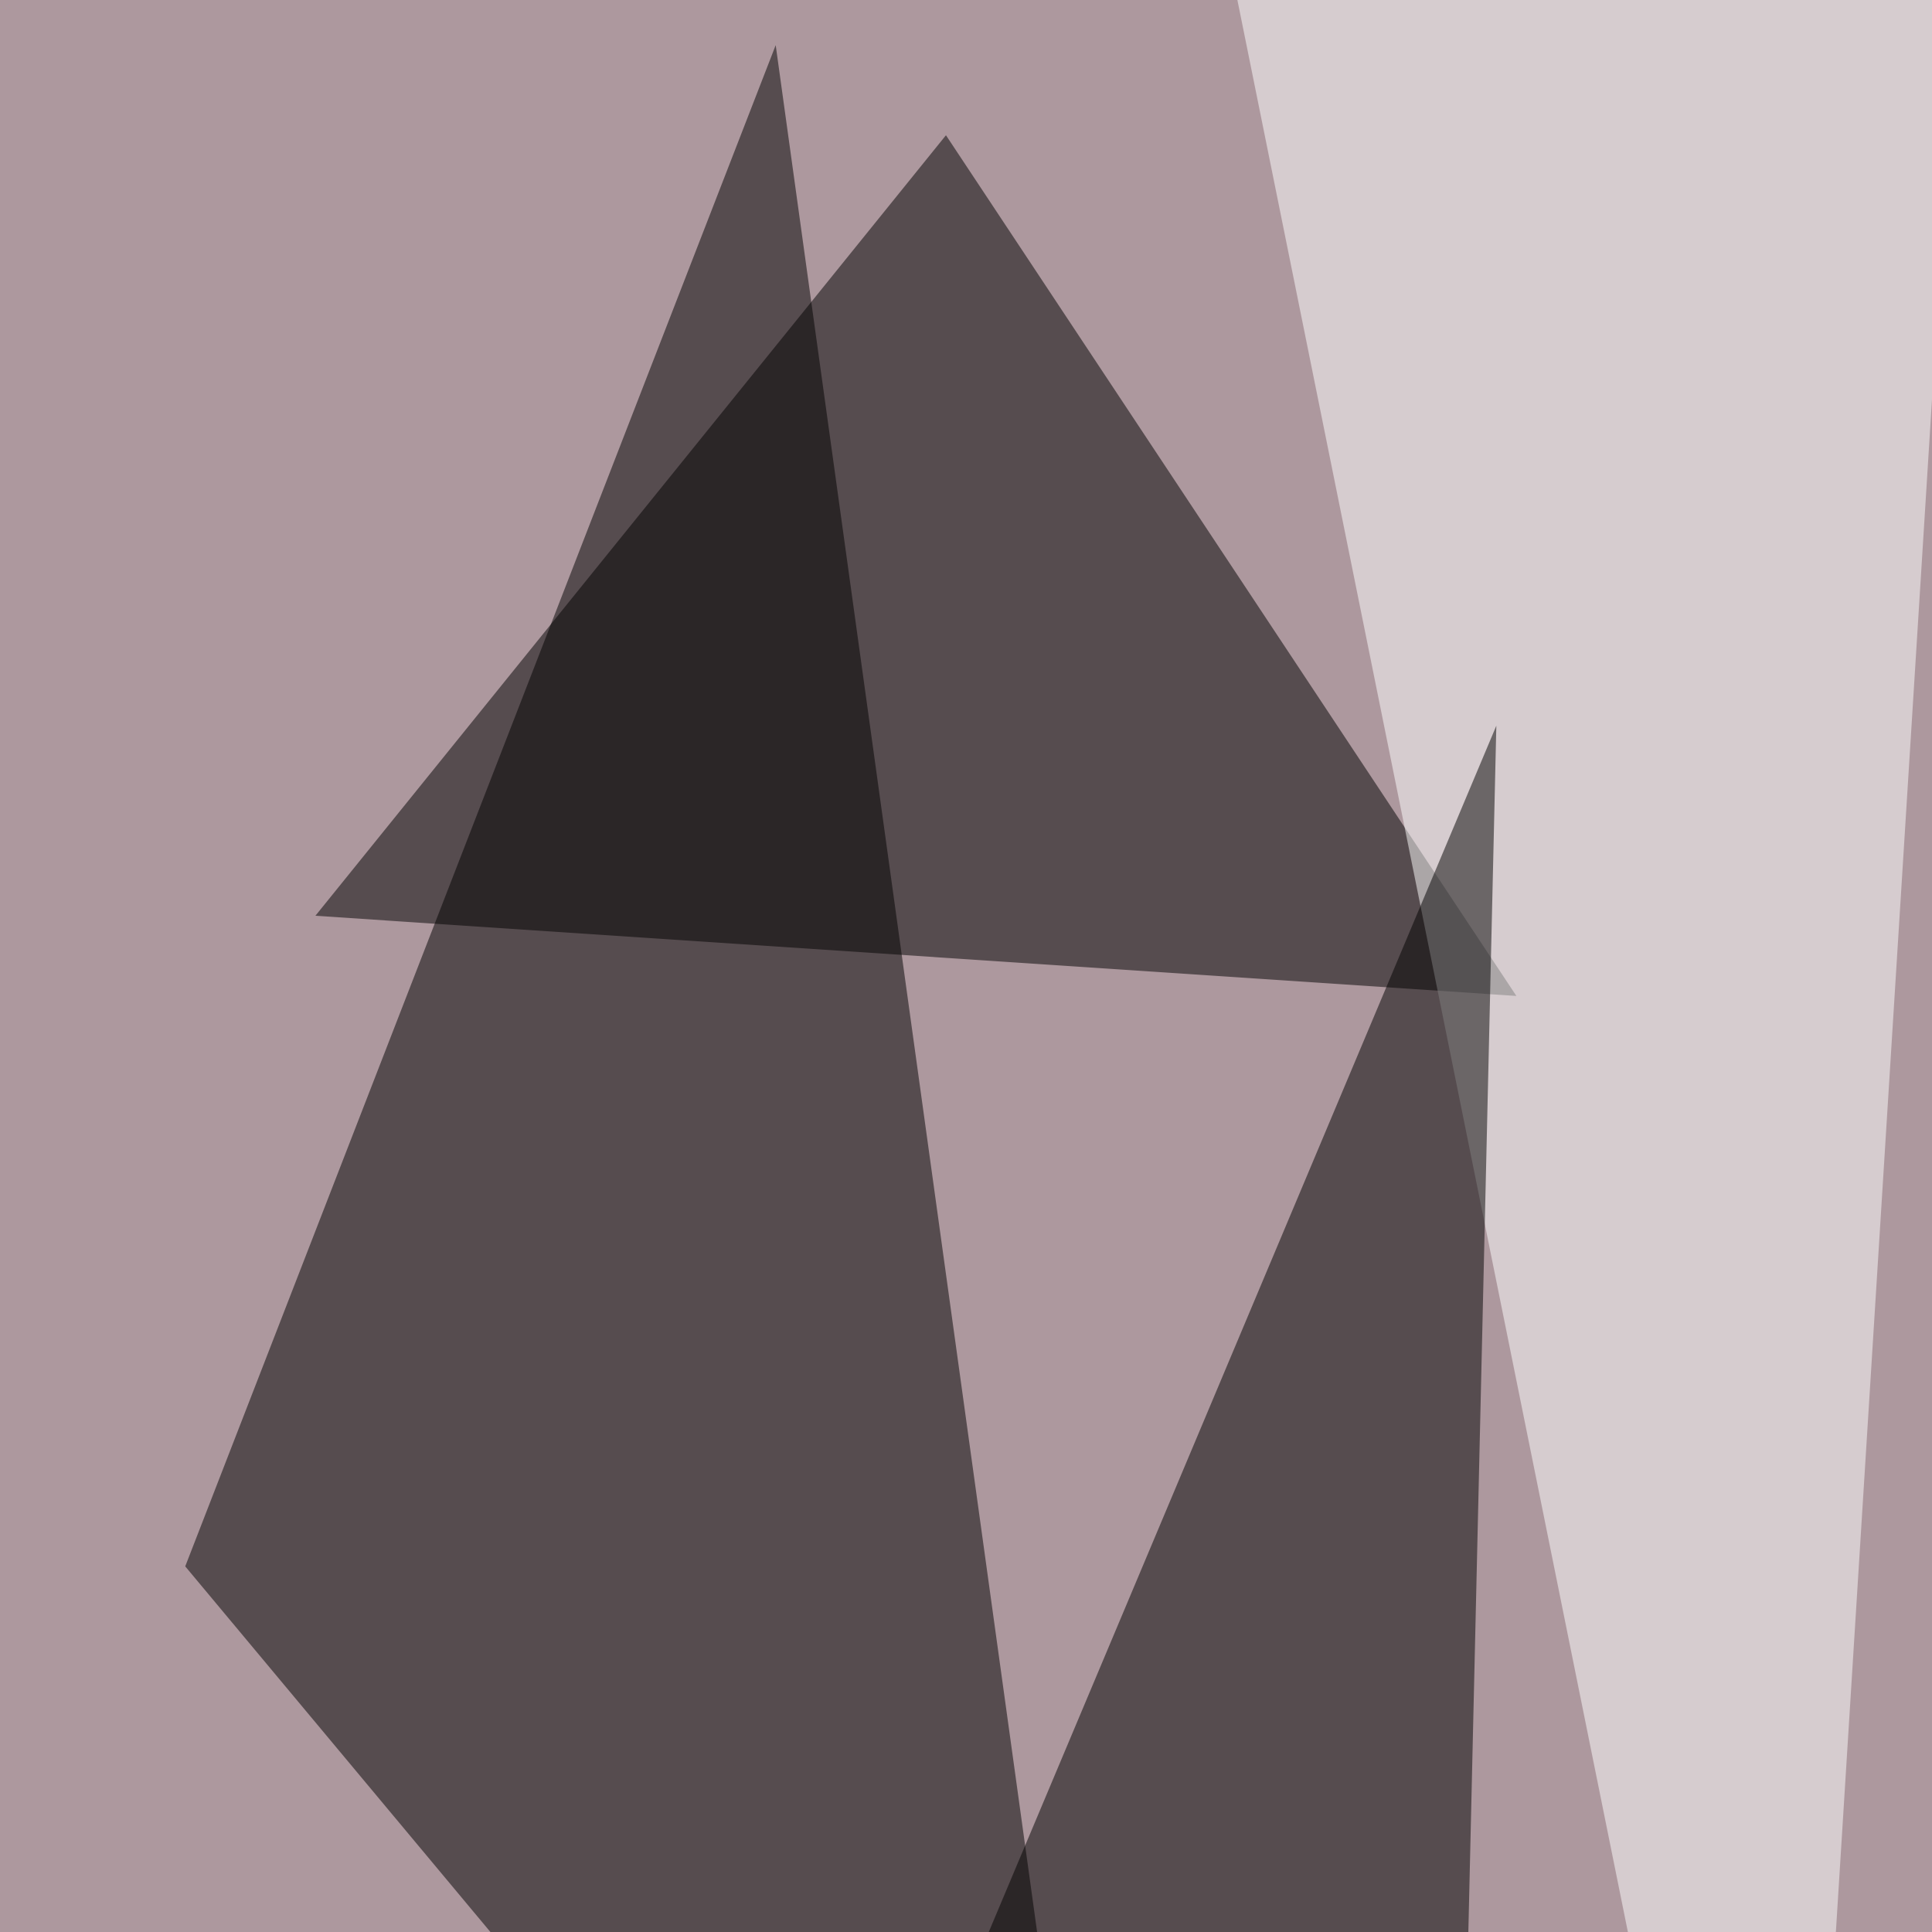
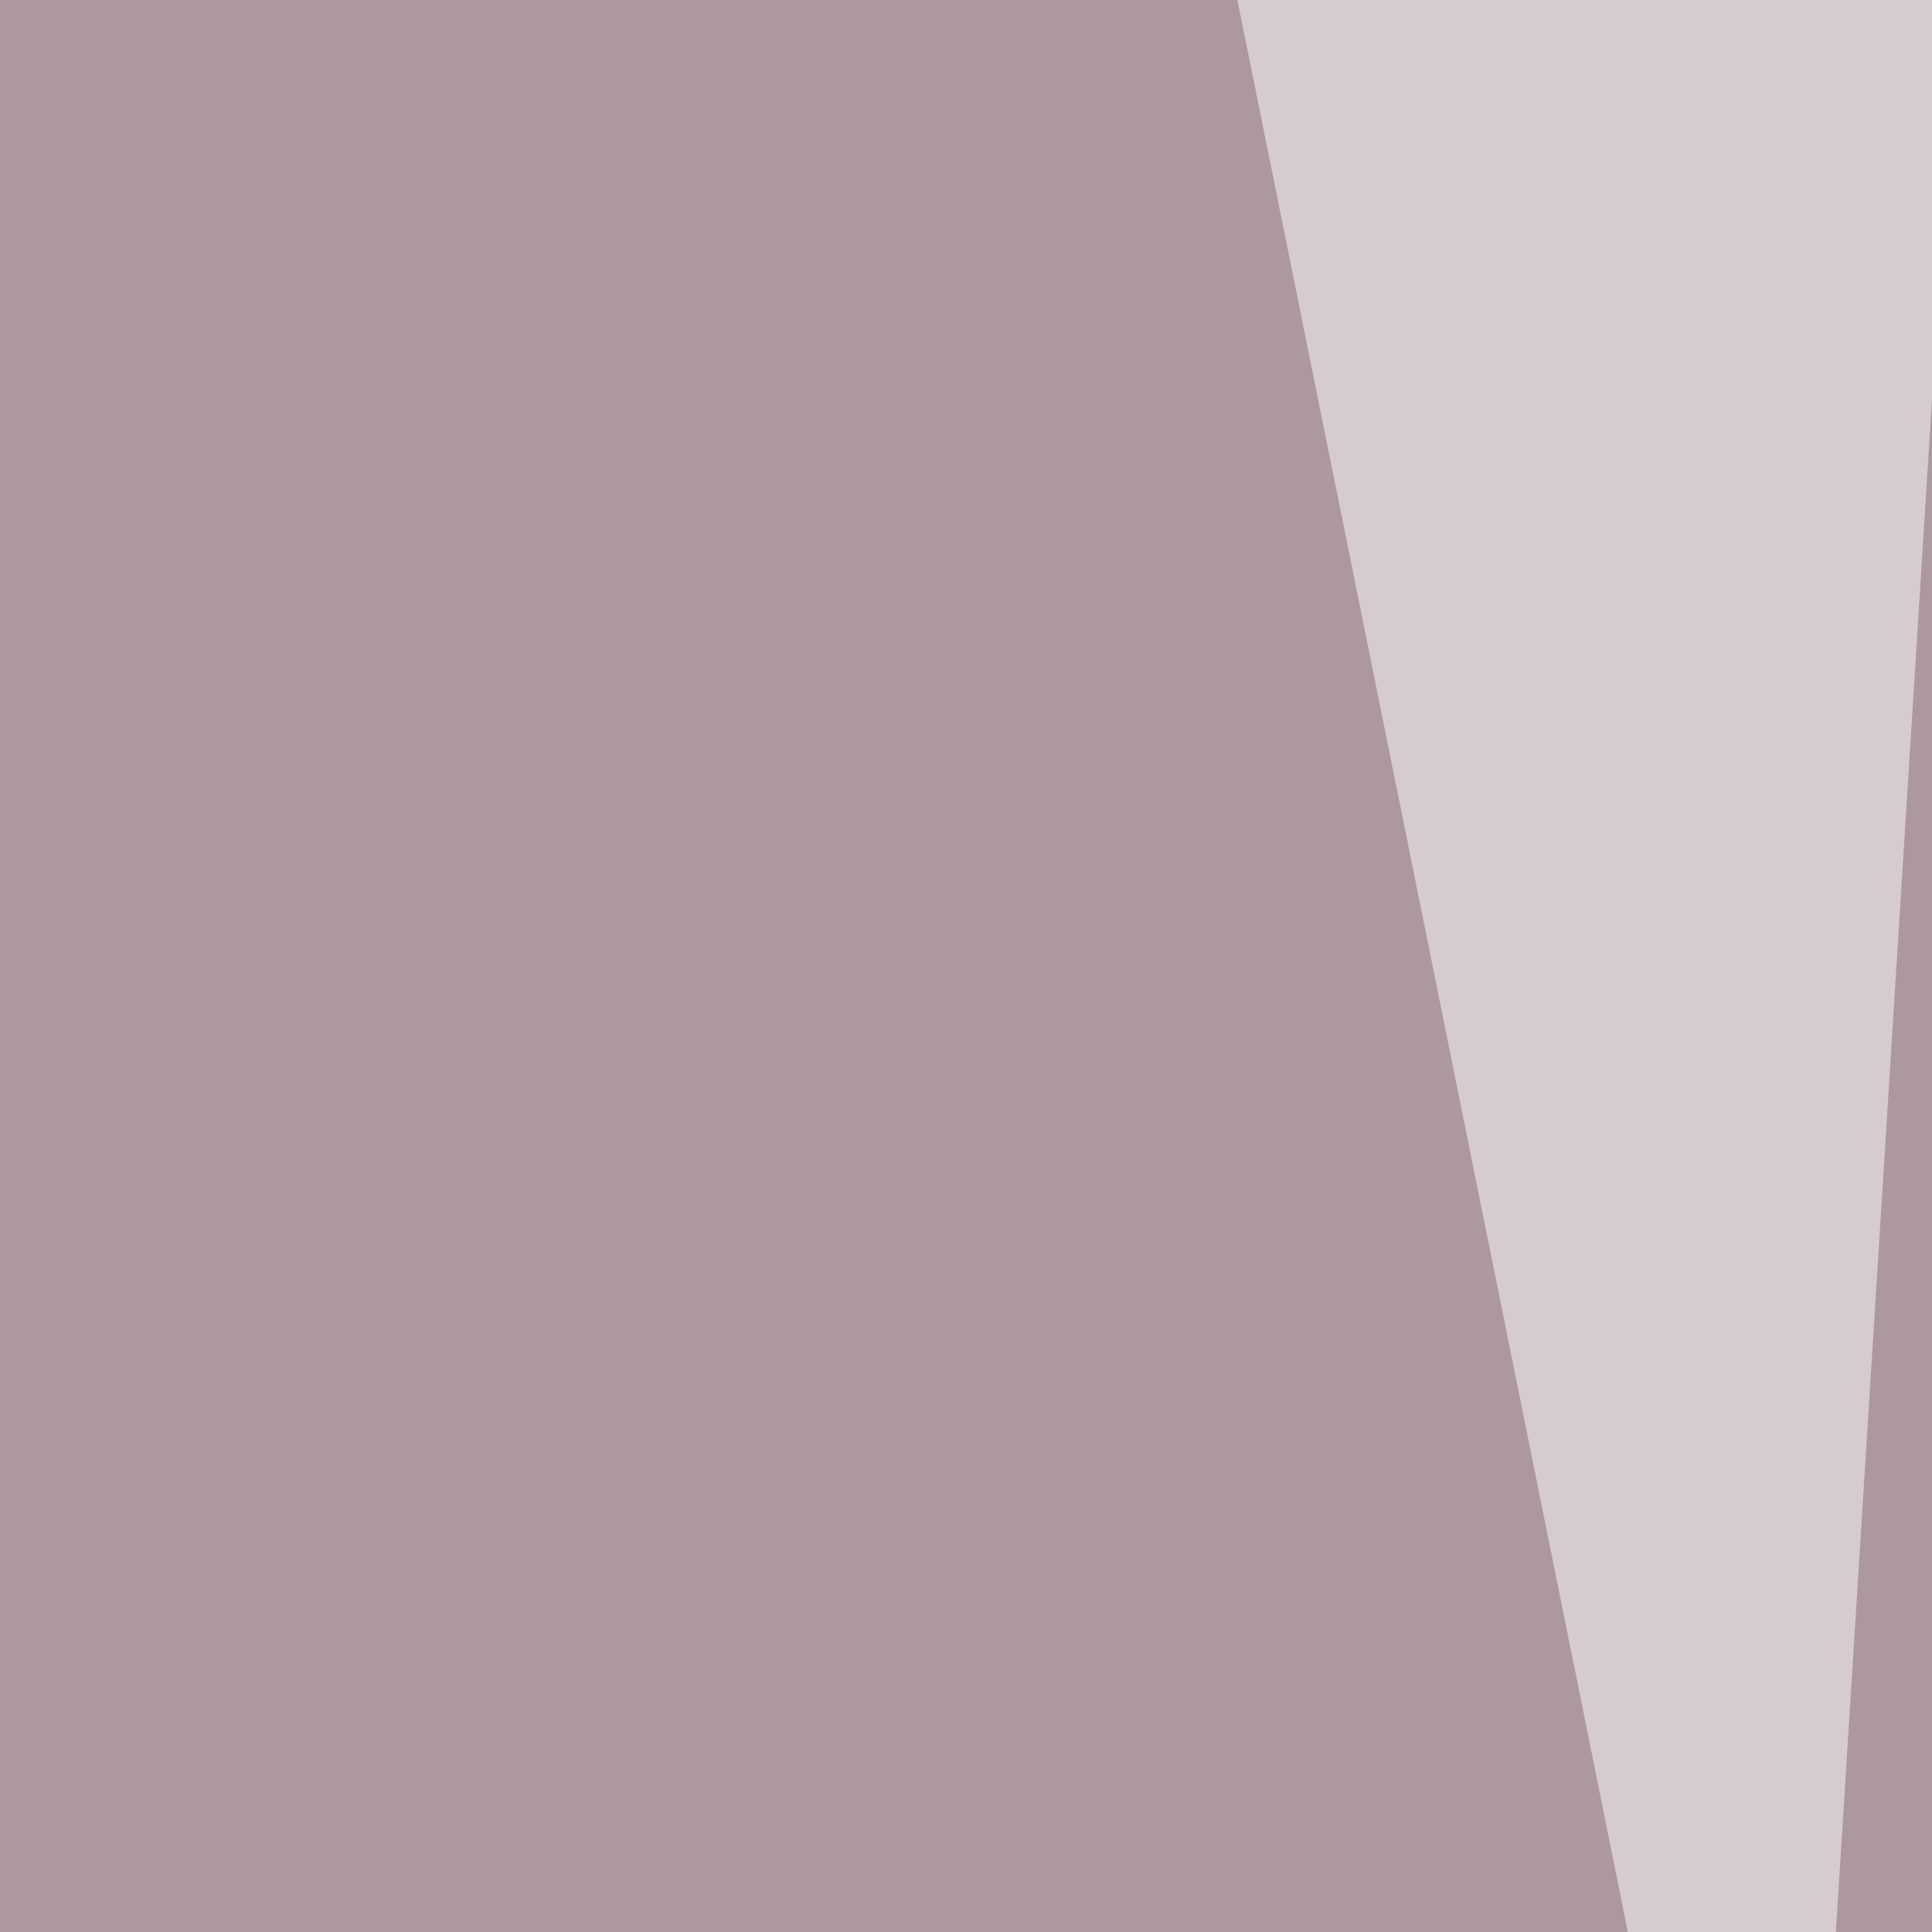
<svg xmlns="http://www.w3.org/2000/svg" width="800" height="800">
  <filter id="a">
    <feGaussianBlur stdDeviation="55" />
  </filter>
  <rect width="100%" height="100%" fill="#ad989e" />
  <g filter="url(#a)">
    <g fill-opacity=".5">
-       <path d="M321.2 18.7l153.3 1106.5L76.7 648.6z" />
-       <path d="M627.9 412.4L391.7 56 130.6 379.2z" />
      <path fill="#fff" d="M814.4-64.2l-74.6 1189.4L499.4-64.2z" />
-       <path d="M333.6 980.2l286-679.7L607.2 835z" />
    </g>
  </g>
</svg>